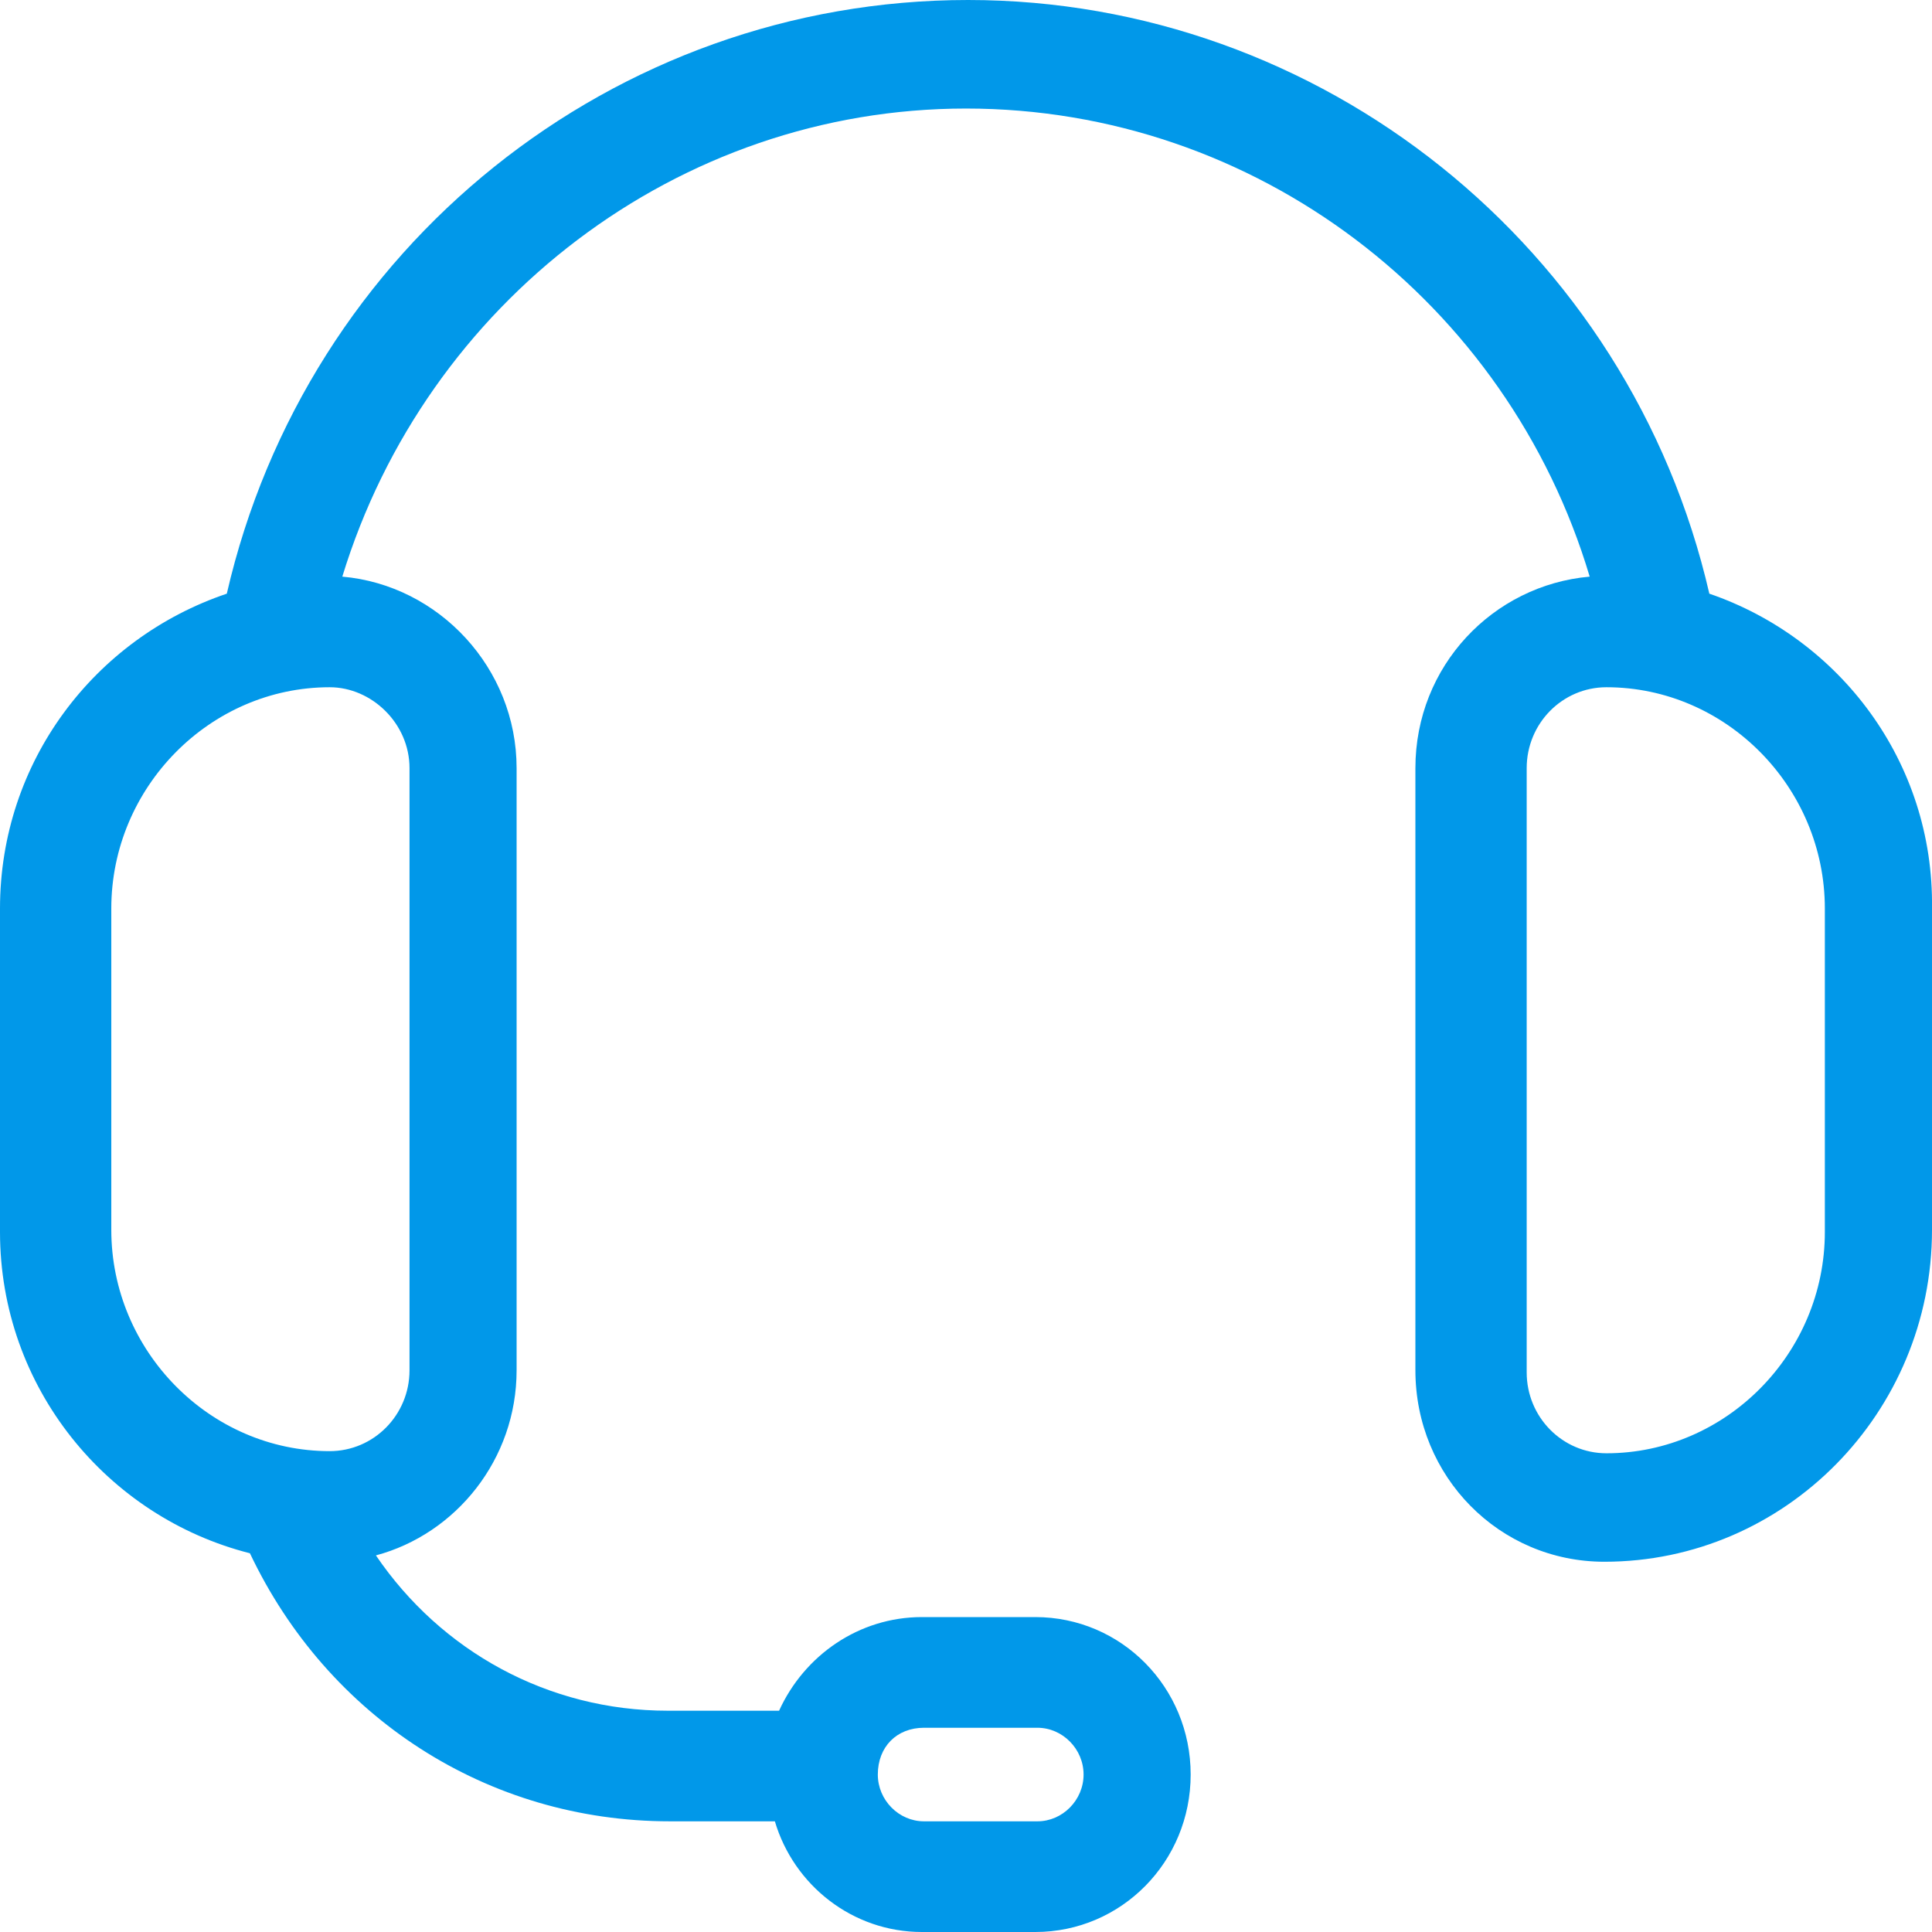
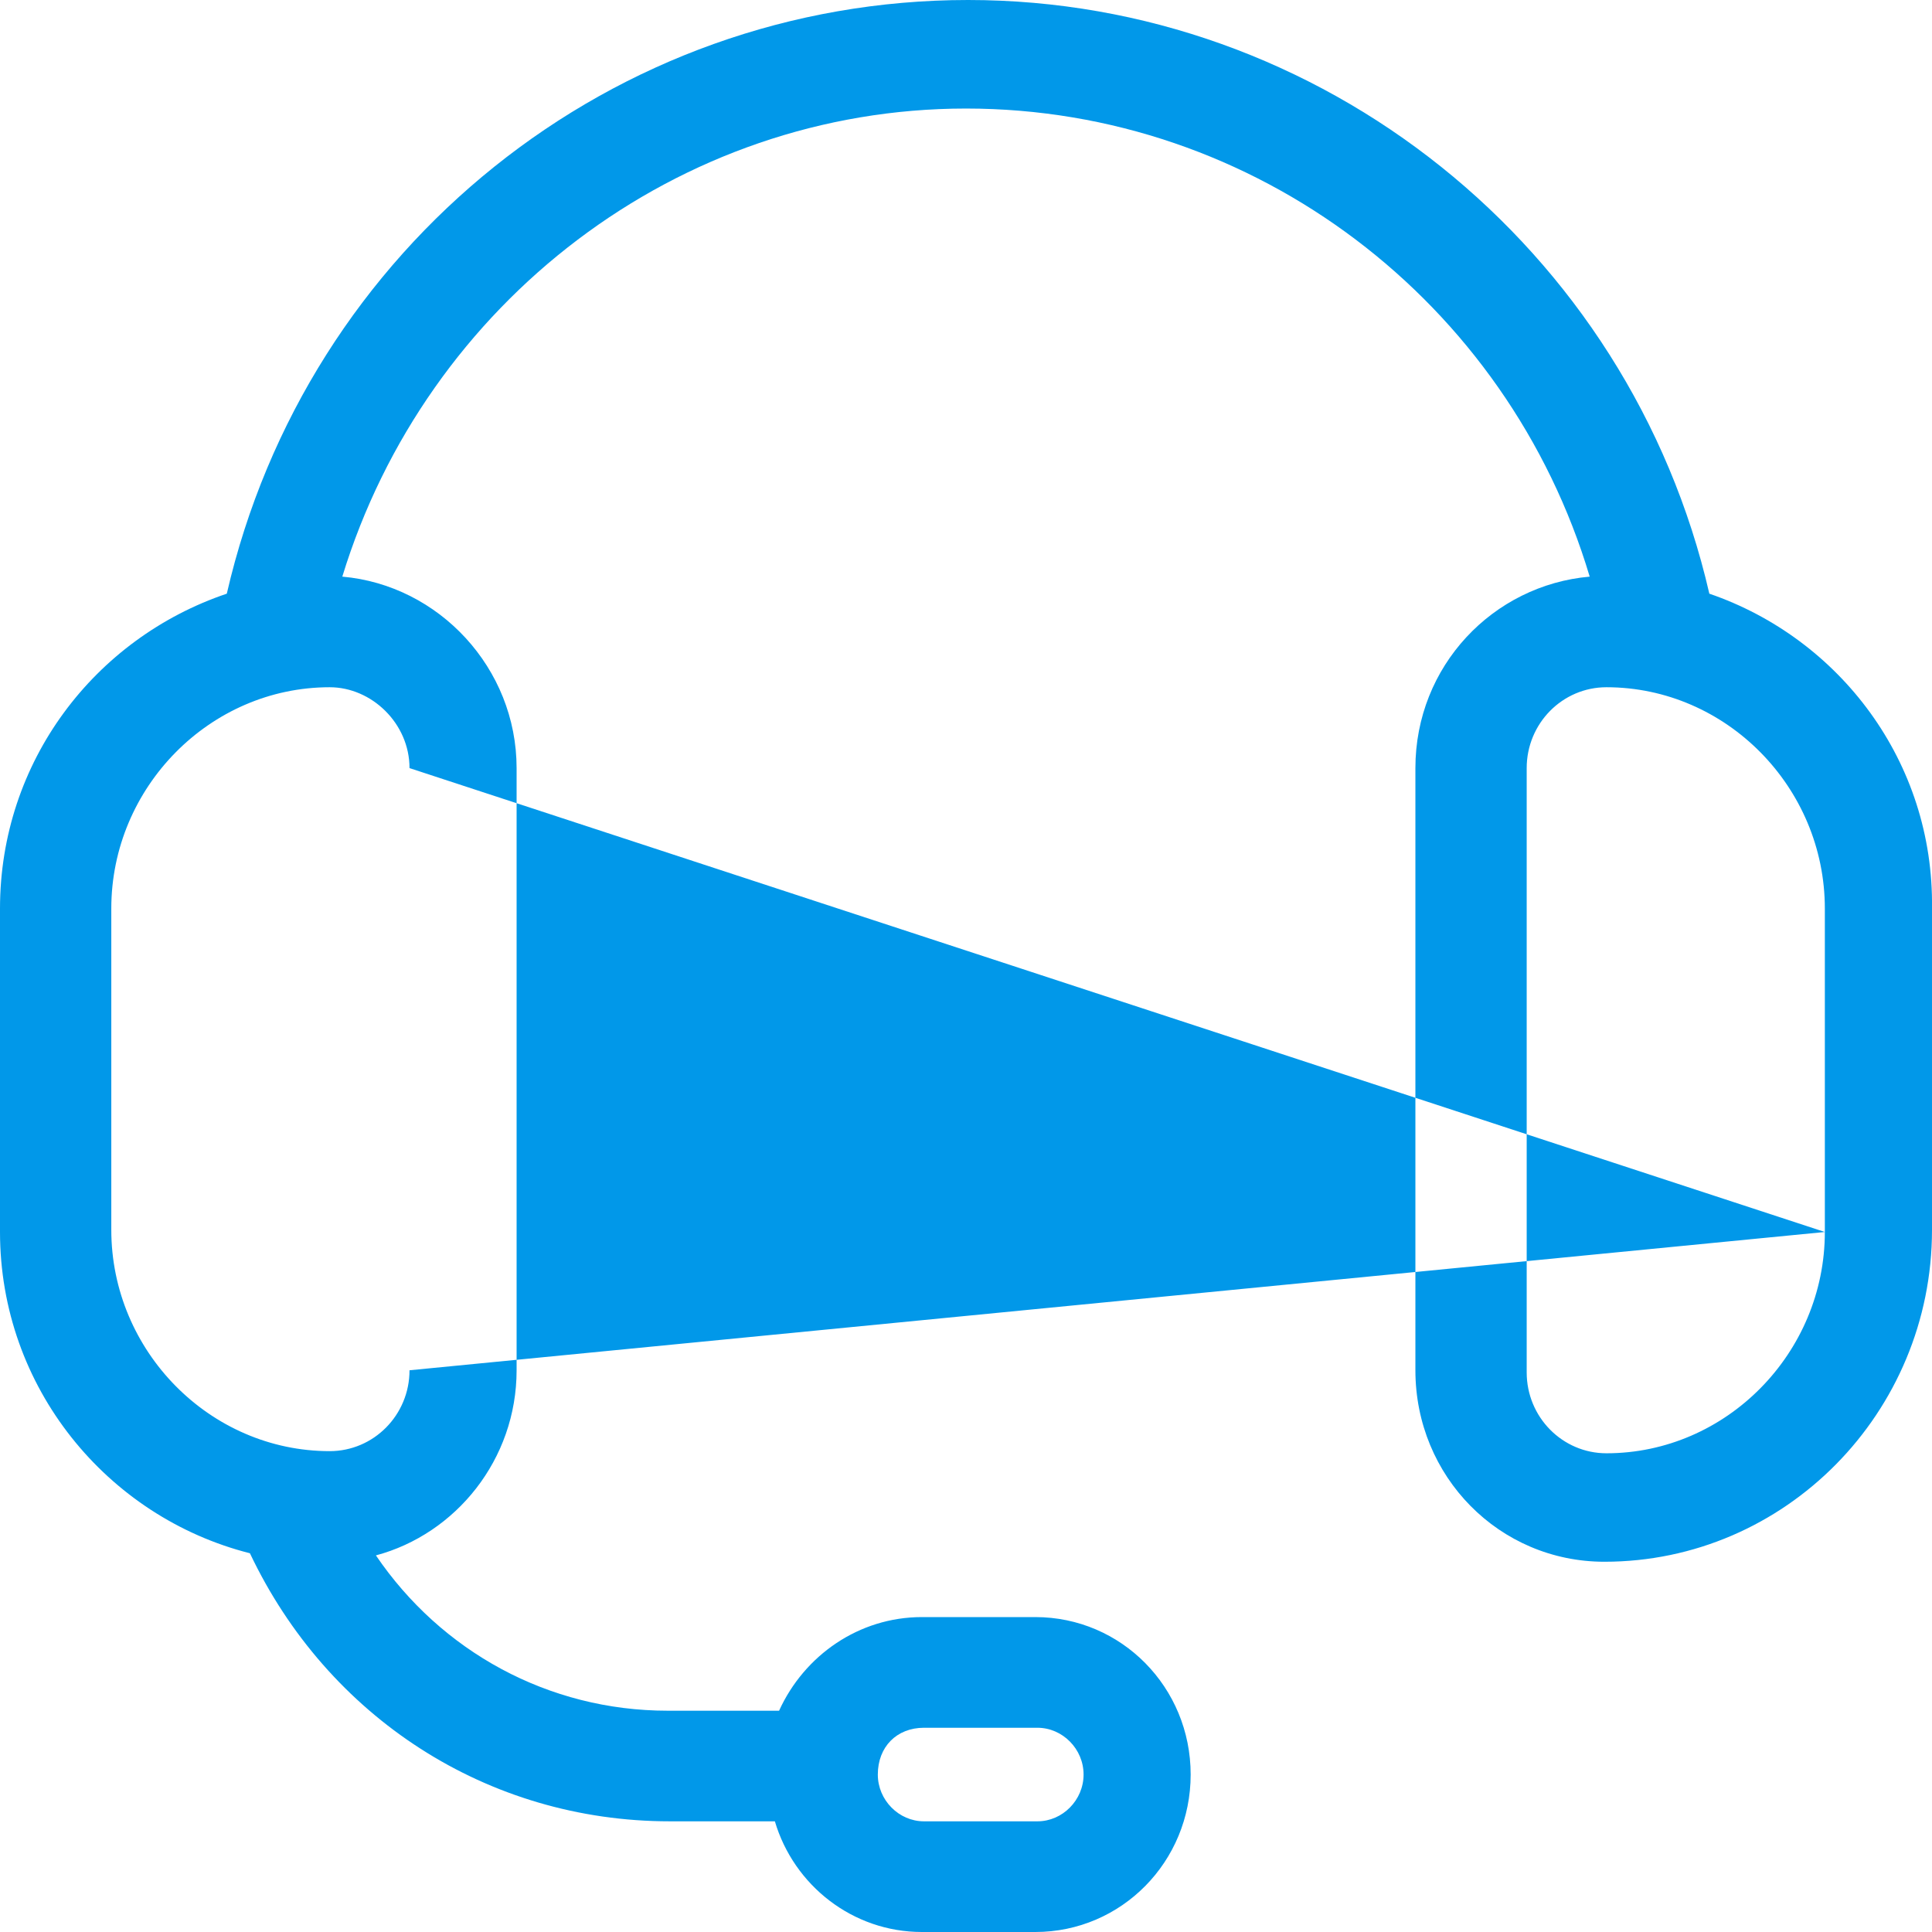
<svg xmlns="http://www.w3.org/2000/svg" width="28px" height="28px" viewBox="0 0 28 28" version="1.1">
  <title>Log Support Call Icon Dark Light</title>
  <g id="Page-1" stroke="none" stroke-width="1" fill="none" fill-rule="evenodd">
    <g id="Mi-Net-Homepage---Dropdown-Services-Menu-June-24-Final-ROUND-V2" transform="translate(-980, -185)" fill="#0198E9">
      <g id="Group-11" transform="translate(941, 147)">
-         <path d="M65.447,55.855 C65.447,57.612 64.017,59.062 62.282,59.062 C61.643,59.062 61.126,58.537 61.126,57.89 L61.126,49.132 C61.126,48.485 61.643,47.96 62.282,47.96 C64.017,47.96 65.447,49.41 65.447,51.167 L65.447,55.855 Z M44.935,49.132 L44.935,57.859 C44.935,58.507 44.417,59.031 43.778,59.031 C42.043,59.031 40.613,57.581 40.613,55.824 L40.613,51.167 C40.613,49.41 42.043,47.96 43.778,47.96 C44.387,47.96 44.935,48.485 44.935,49.132 L44.935,49.132 Z M52.391,63.04 L54.035,63.04 C54.4,63.04 54.704,63.348 54.704,63.718 C54.704,64.088 54.4,64.396 54.035,64.396 L52.391,64.396 C52.026,64.396 51.722,64.088 51.722,63.718 C51.722,63.317 51.995,63.04 52.391,63.04 L52.391,63.04 Z M63.773,46.604 C62.617,41.577 58.143,38 53.03,38 C47.887,38 43.443,41.577 42.287,46.604 C40.37,47.251 39,49.04 39,51.167 L39,55.855 C39,58.106 40.552,59.987 42.622,60.511 C43.748,62.885 46.061,64.396 48.709,64.396 L50.23,64.396 C50.504,65.322 51.356,66 52.361,66 L54.004,66 C55.252,66 56.256,64.982 56.256,63.718 C56.256,62.454 55.252,61.436 54.004,61.436 L52.361,61.436 C51.448,61.436 50.656,61.991 50.291,62.793 L48.678,62.793 C46.943,62.793 45.391,61.93 44.448,60.542 C45.604,60.233 46.487,59.154 46.487,57.859 L46.487,49.132 C46.487,47.683 45.361,46.48 43.961,46.357 C45.178,42.379 48.83,39.573 53,39.573 C57.2,39.573 60.852,42.379 62.039,46.357 C60.639,46.48 59.513,47.652 59.513,49.132 L59.513,57.859 C59.513,59.401 60.73,60.634 62.252,60.634 C64.869,60.634 67,58.476 67,55.824 L67,51.167 C67.03,49.04 65.66,47.251 63.773,46.604 L63.773,46.604 Z" id="Log-Support-Call-Icon-Dark-Light" />
+         <path d="M65.447,55.855 C65.447,57.612 64.017,59.062 62.282,59.062 C61.643,59.062 61.126,58.537 61.126,57.89 L61.126,49.132 C61.126,48.485 61.643,47.96 62.282,47.96 C64.017,47.96 65.447,49.41 65.447,51.167 L65.447,55.855 Z L44.935,57.859 C44.935,58.507 44.417,59.031 43.778,59.031 C42.043,59.031 40.613,57.581 40.613,55.824 L40.613,51.167 C40.613,49.41 42.043,47.96 43.778,47.96 C44.387,47.96 44.935,48.485 44.935,49.132 L44.935,49.132 Z M52.391,63.04 L54.035,63.04 C54.4,63.04 54.704,63.348 54.704,63.718 C54.704,64.088 54.4,64.396 54.035,64.396 L52.391,64.396 C52.026,64.396 51.722,64.088 51.722,63.718 C51.722,63.317 51.995,63.04 52.391,63.04 L52.391,63.04 Z M63.773,46.604 C62.617,41.577 58.143,38 53.03,38 C47.887,38 43.443,41.577 42.287,46.604 C40.37,47.251 39,49.04 39,51.167 L39,55.855 C39,58.106 40.552,59.987 42.622,60.511 C43.748,62.885 46.061,64.396 48.709,64.396 L50.23,64.396 C50.504,65.322 51.356,66 52.361,66 L54.004,66 C55.252,66 56.256,64.982 56.256,63.718 C56.256,62.454 55.252,61.436 54.004,61.436 L52.361,61.436 C51.448,61.436 50.656,61.991 50.291,62.793 L48.678,62.793 C46.943,62.793 45.391,61.93 44.448,60.542 C45.604,60.233 46.487,59.154 46.487,57.859 L46.487,49.132 C46.487,47.683 45.361,46.48 43.961,46.357 C45.178,42.379 48.83,39.573 53,39.573 C57.2,39.573 60.852,42.379 62.039,46.357 C60.639,46.48 59.513,47.652 59.513,49.132 L59.513,57.859 C59.513,59.401 60.73,60.634 62.252,60.634 C64.869,60.634 67,58.476 67,55.824 L67,51.167 C67.03,49.04 65.66,47.251 63.773,46.604 L63.773,46.604 Z" id="Log-Support-Call-Icon-Dark-Light" />
      </g>
    </g>
  </g>
</svg>